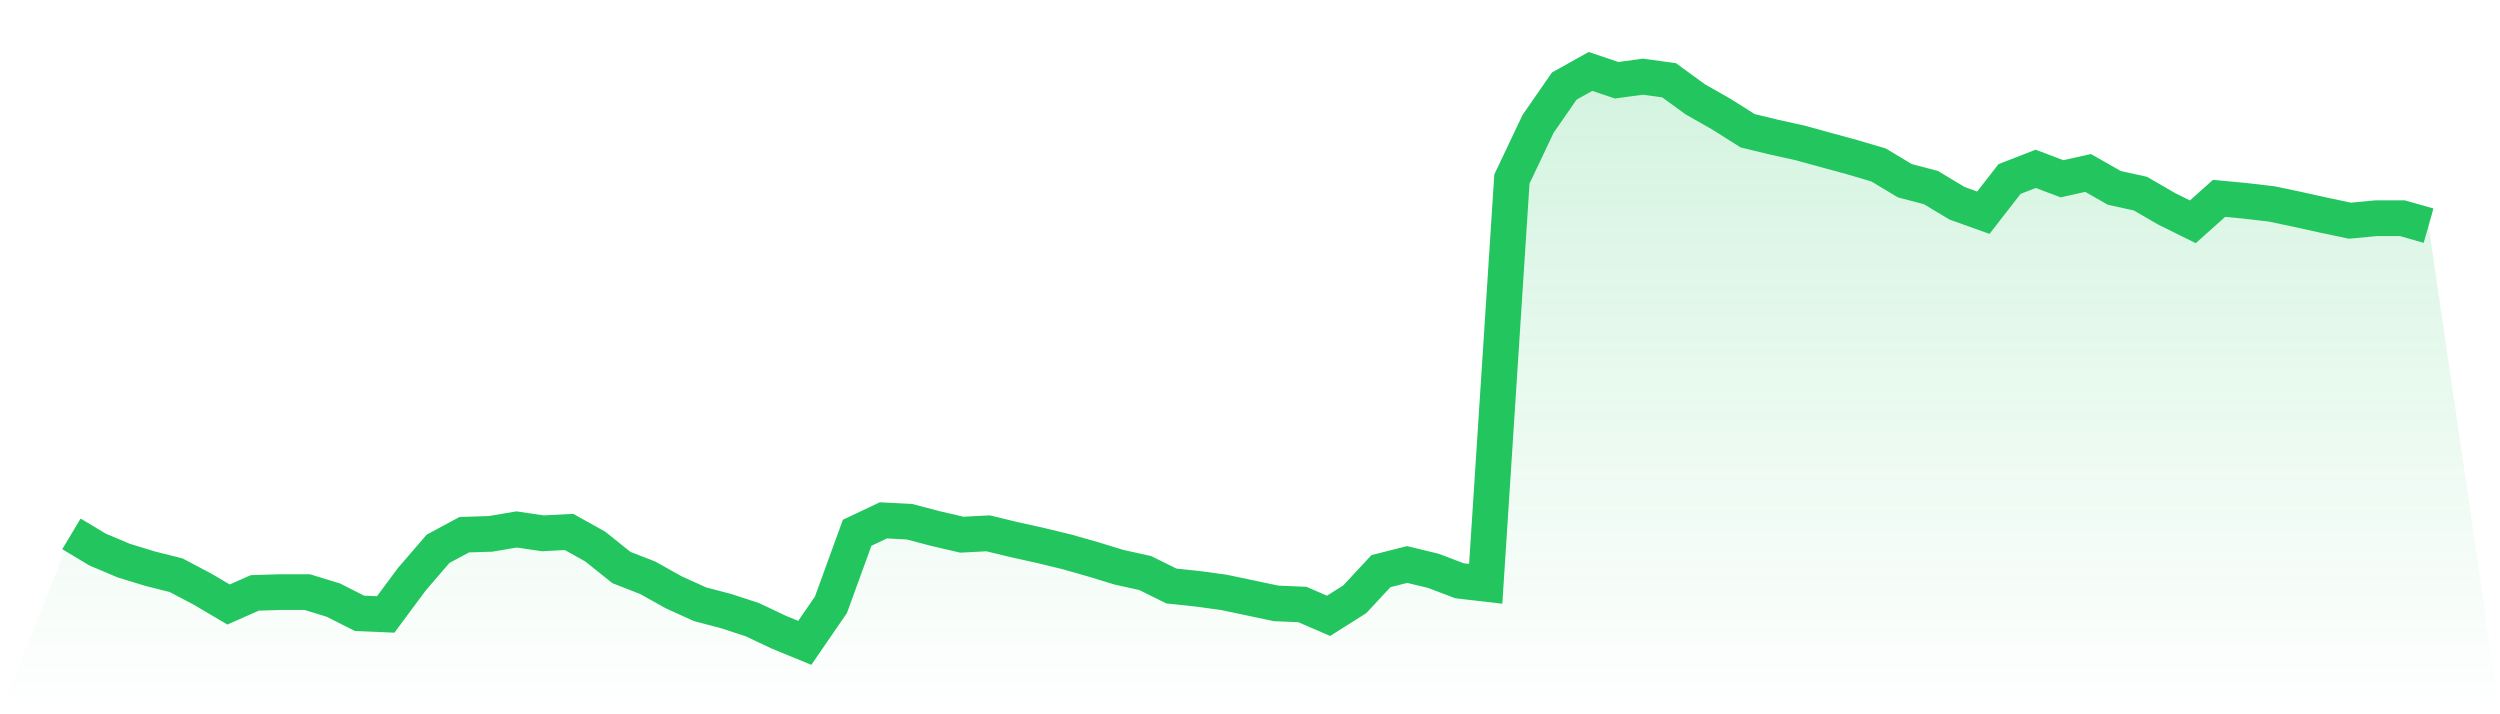
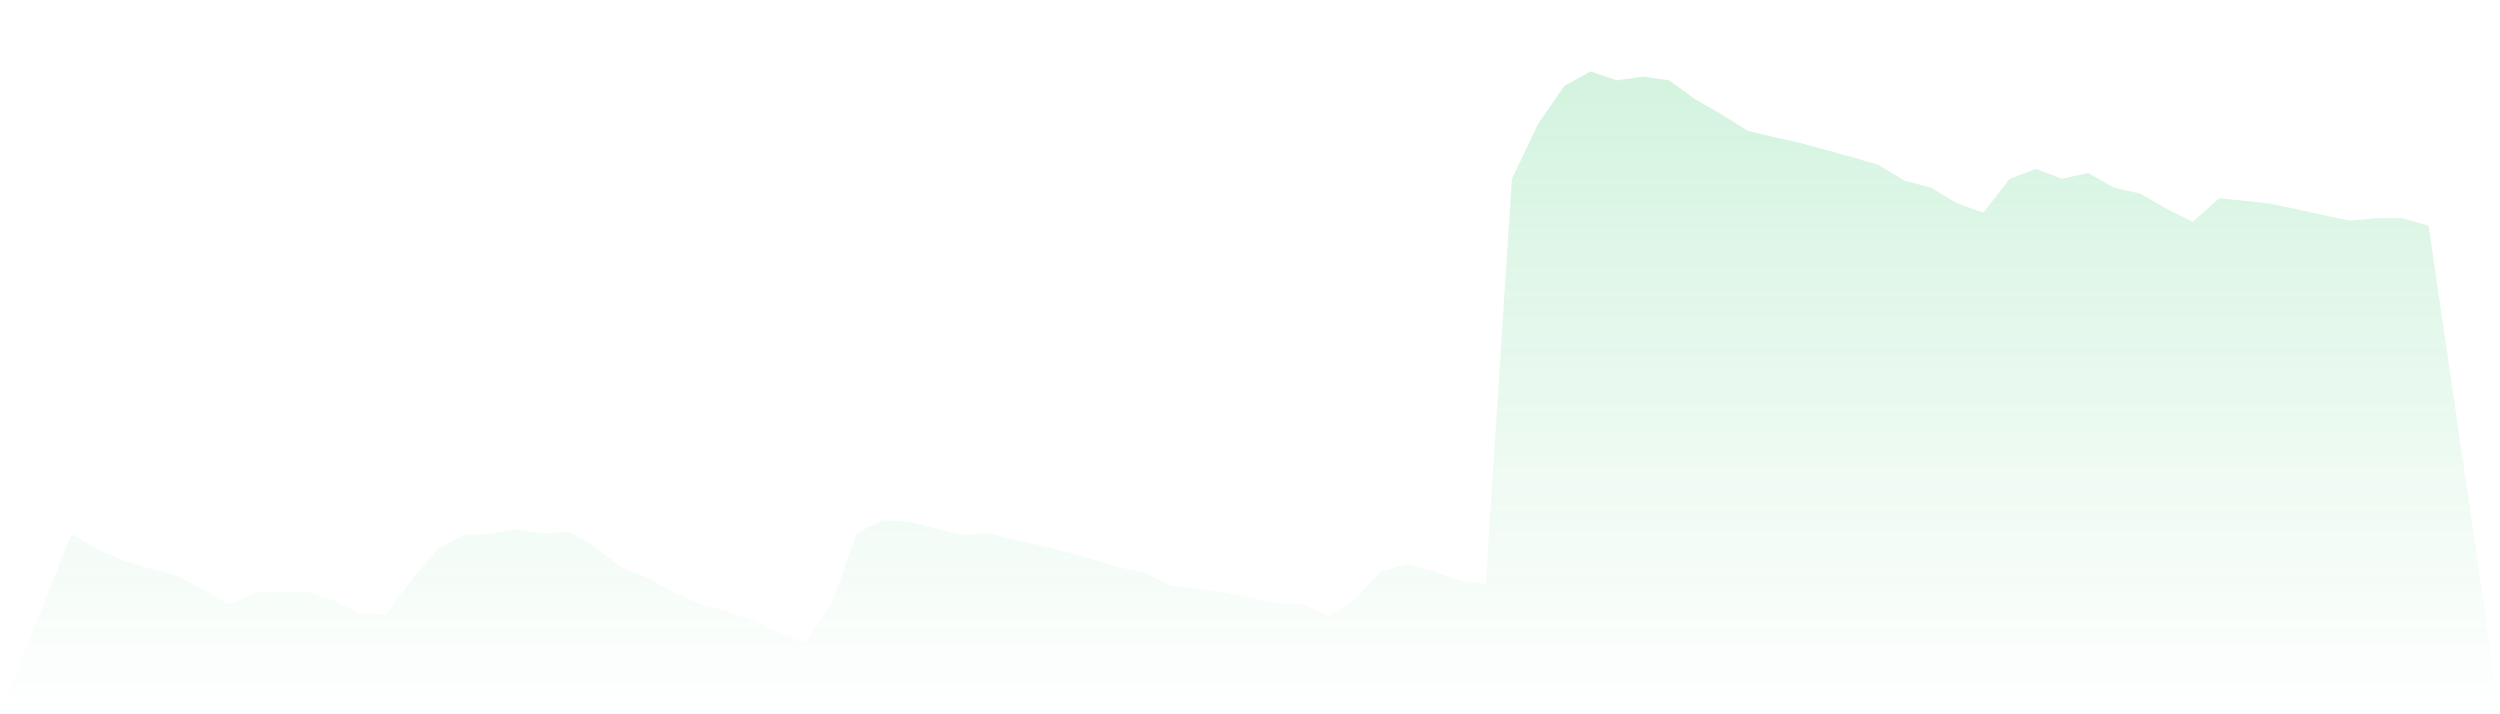
<svg xmlns="http://www.w3.org/2000/svg" viewBox="0 0 140 40">
  <defs>
    <linearGradient id="gradient" x1="0" x2="0" y1="0" y2="1">
      <stop offset="0%" stop-color="#22c55e" stop-opacity="0.2" />
      <stop offset="100%" stop-color="#22c55e" stop-opacity="0" />
    </linearGradient>
  </defs>
  <path d="M4,29.897 L4,29.897 L5.467,30.777 L6.933,31.395 L8.4,31.844 L9.867,32.214 L11.333,32.987 L12.8,33.852 L14.267,33.203 L15.733,33.157 L17.2,33.157 L18.667,33.605 L20.133,34.347 L21.6,34.408 L23.067,32.431 L24.533,30.731 L26,29.943 L27.467,29.897 L28.933,29.649 L30.4,29.866 L31.867,29.789 L33.333,30.607 L34.8,31.782 L36.267,32.353 L37.733,33.172 L39.2,33.837 L40.667,34.223 L42.133,34.702 L43.6,35.397 L45.067,36 L46.533,33.868 L48,29.835 L49.467,29.14 L50.933,29.217 L52.4,29.603 L53.867,29.943 L55.333,29.866 L56.8,30.221 L58.267,30.546 L59.733,30.901 L61.2,31.318 L62.667,31.766 L64.133,32.091 L65.6,32.817 L67.067,32.972 L68.533,33.172 L70,33.481 L71.467,33.79 L72.933,33.852 L74.4,34.486 L75.867,33.559 L77.333,31.983 L78.8,31.612 L80.267,31.967 L81.733,32.523 L83.2,32.693 L84.667,10.026 L86.133,6.936 L87.6,4.819 L89.067,4 L90.533,4.494 L92,4.294 L93.467,4.494 L94.933,5.561 L96.4,6.395 L97.867,7.322 L99.333,7.677 L100.8,8.002 L102.267,8.404 L103.733,8.805 L105.2,9.238 L106.667,10.119 L108.133,10.505 L109.6,11.386 L111.067,11.911 L112.533,10.026 L114,9.454 L115.467,10.011 L116.933,9.686 L118.4,10.521 L119.867,10.845 L121.333,11.695 L122.8,12.421 L124.267,11.108 L125.733,11.247 L127.2,11.417 L128.667,11.726 L130.133,12.05 L131.6,12.359 L133.067,12.22 L134.533,12.22 L136,12.637 L140,40 L0,40 z" fill="url(#gradient)" />
-   <path d="M4,29.897 L4,29.897 L5.467,30.777 L6.933,31.395 L8.4,31.844 L9.867,32.214 L11.333,32.987 L12.8,33.852 L14.267,33.203 L15.733,33.157 L17.2,33.157 L18.667,33.605 L20.133,34.347 L21.6,34.408 L23.067,32.431 L24.533,30.731 L26,29.943 L27.467,29.897 L28.933,29.649 L30.4,29.866 L31.867,29.789 L33.333,30.607 L34.8,31.782 L36.267,32.353 L37.733,33.172 L39.2,33.837 L40.667,34.223 L42.133,34.702 L43.6,35.397 L45.067,36 L46.533,33.868 L48,29.835 L49.467,29.14 L50.933,29.217 L52.4,29.603 L53.867,29.943 L55.333,29.866 L56.8,30.221 L58.267,30.546 L59.733,30.901 L61.2,31.318 L62.667,31.766 L64.133,32.091 L65.6,32.817 L67.067,32.972 L68.533,33.172 L70,33.481 L71.467,33.79 L72.933,33.852 L74.4,34.486 L75.867,33.559 L77.333,31.983 L78.8,31.612 L80.267,31.967 L81.733,32.523 L83.2,32.693 L84.667,10.026 L86.133,6.936 L87.6,4.819 L89.067,4 L90.533,4.494 L92,4.294 L93.467,4.494 L94.933,5.561 L96.4,6.395 L97.867,7.322 L99.333,7.677 L100.8,8.002 L102.267,8.404 L103.733,8.805 L105.2,9.238 L106.667,10.119 L108.133,10.505 L109.6,11.386 L111.067,11.911 L112.533,10.026 L114,9.454 L115.467,10.011 L116.933,9.686 L118.4,10.521 L119.867,10.845 L121.333,11.695 L122.8,12.421 L124.267,11.108 L125.733,11.247 L127.2,11.417 L128.667,11.726 L130.133,12.05 L131.6,12.359 L133.067,12.22 L134.533,12.22 L136,12.637" fill="none" stroke="#22c55e" stroke-width="2" />
</svg>